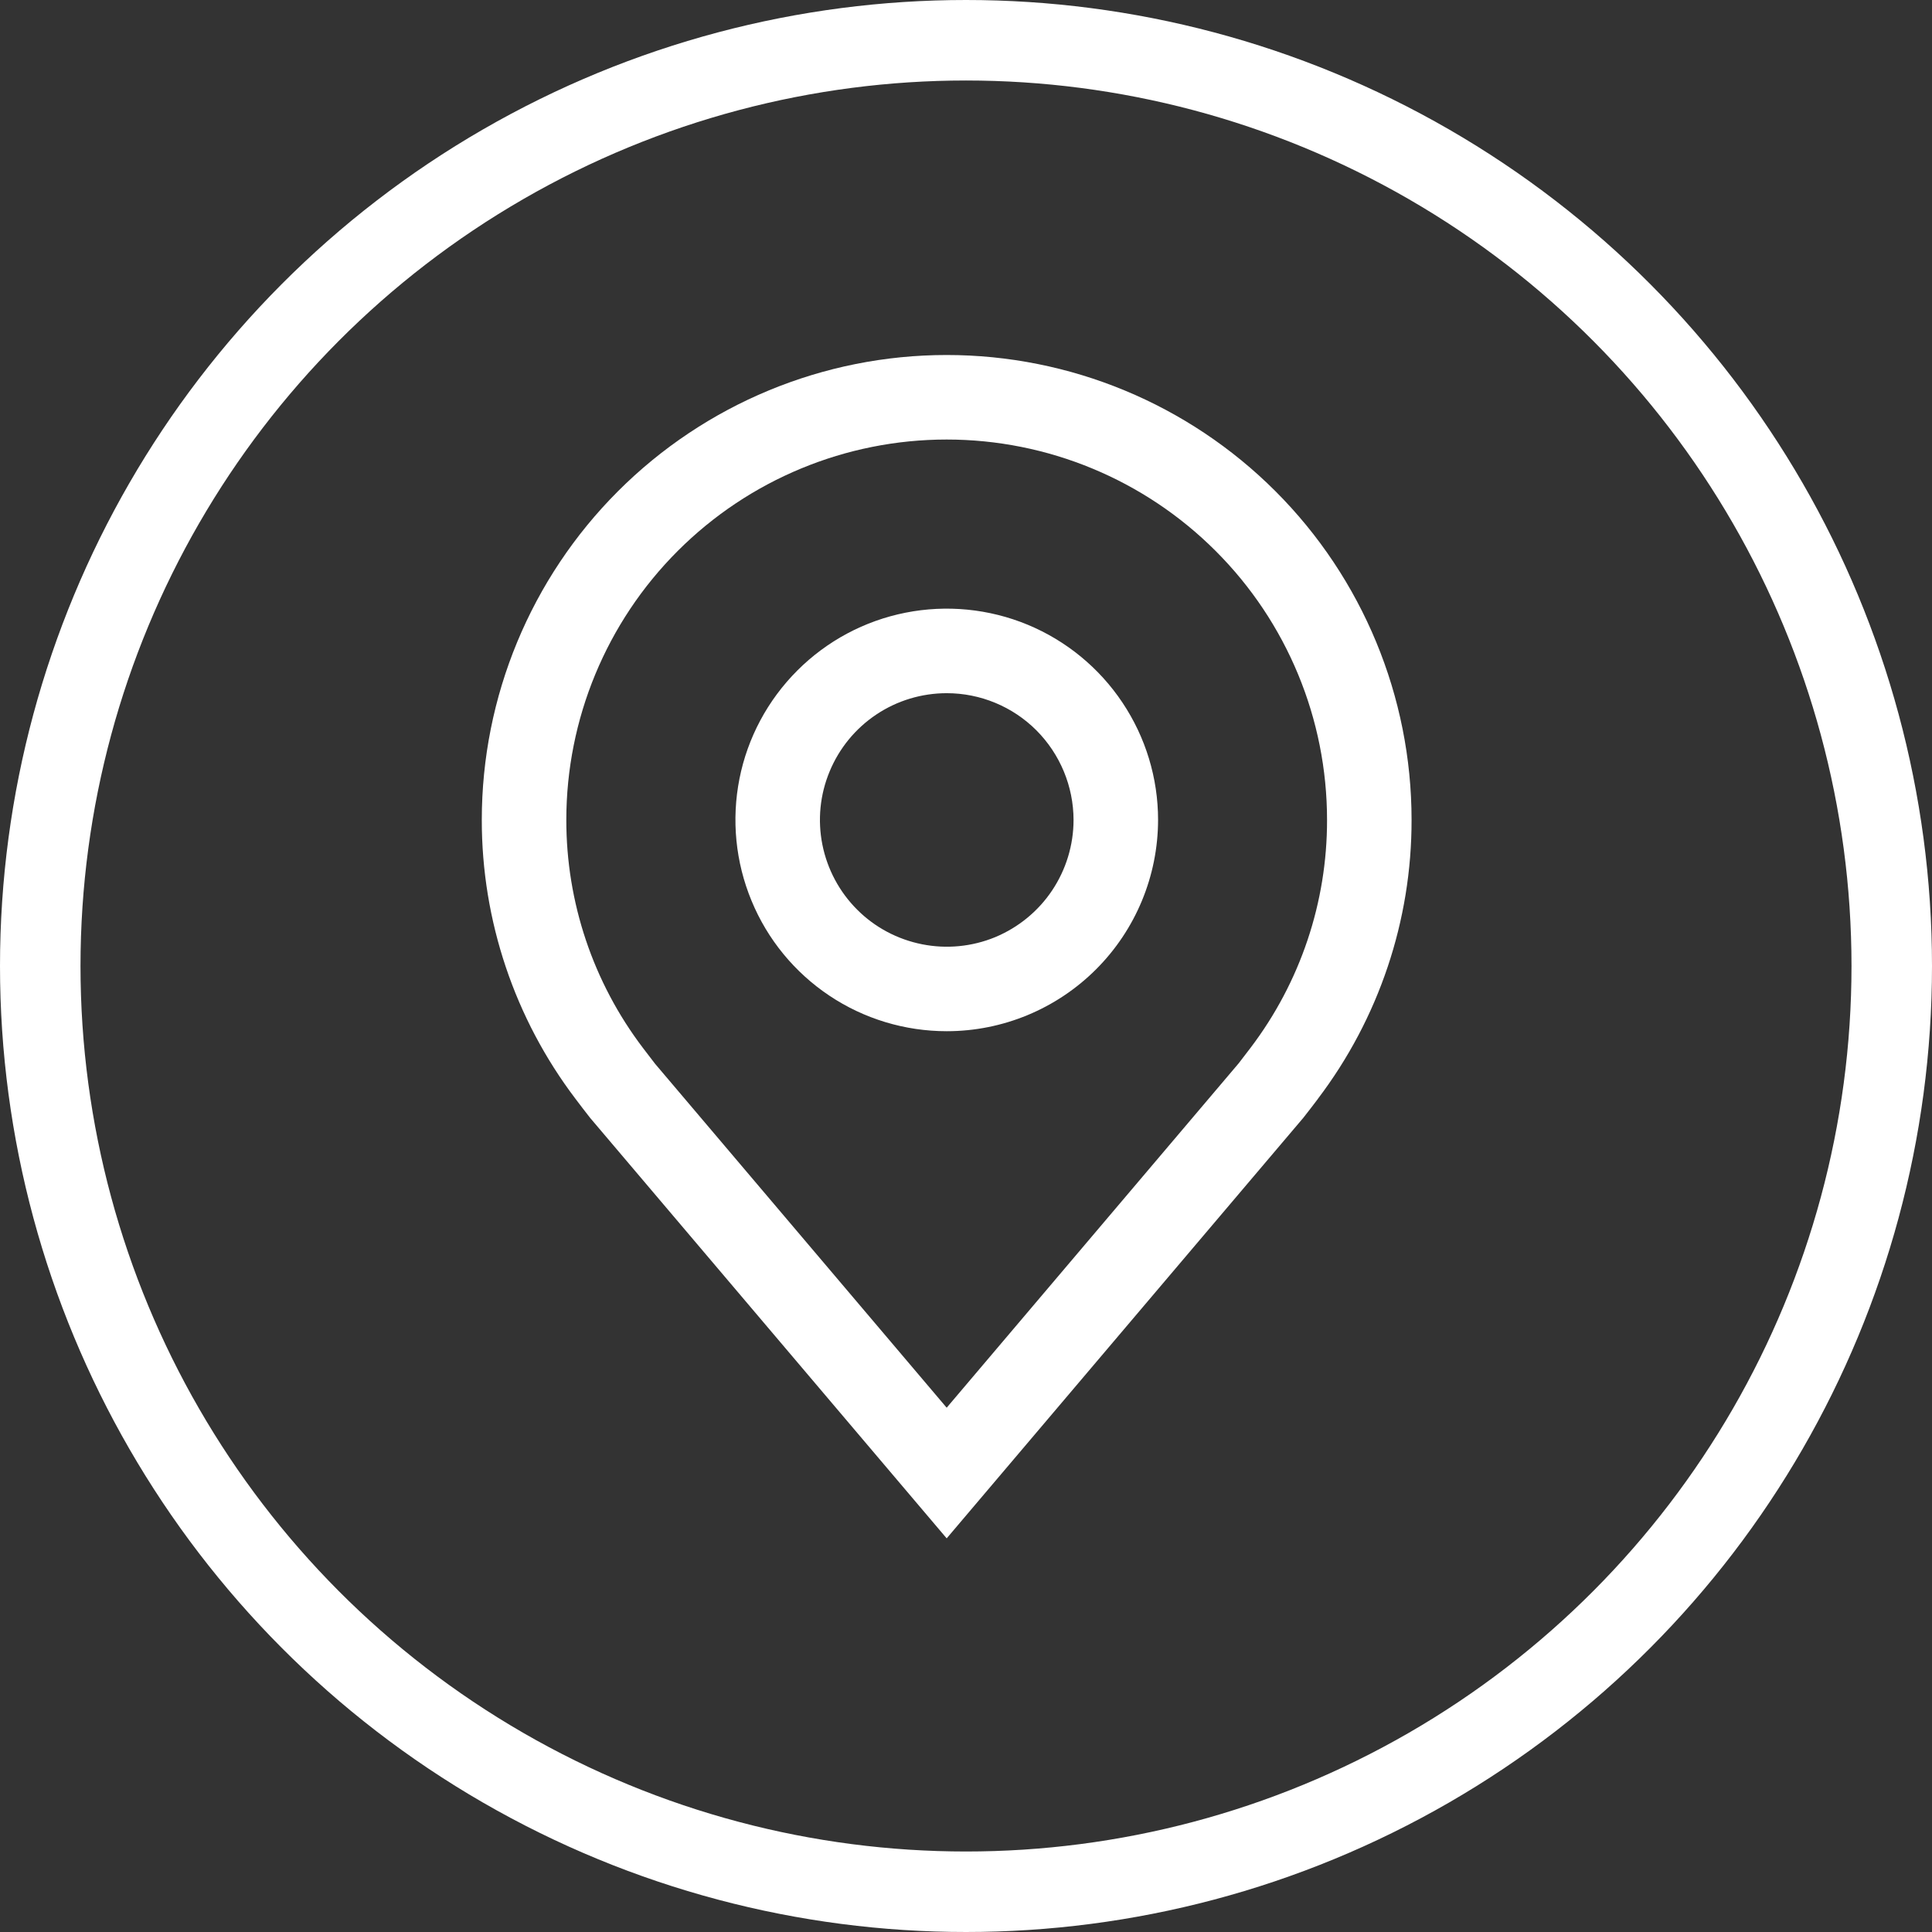
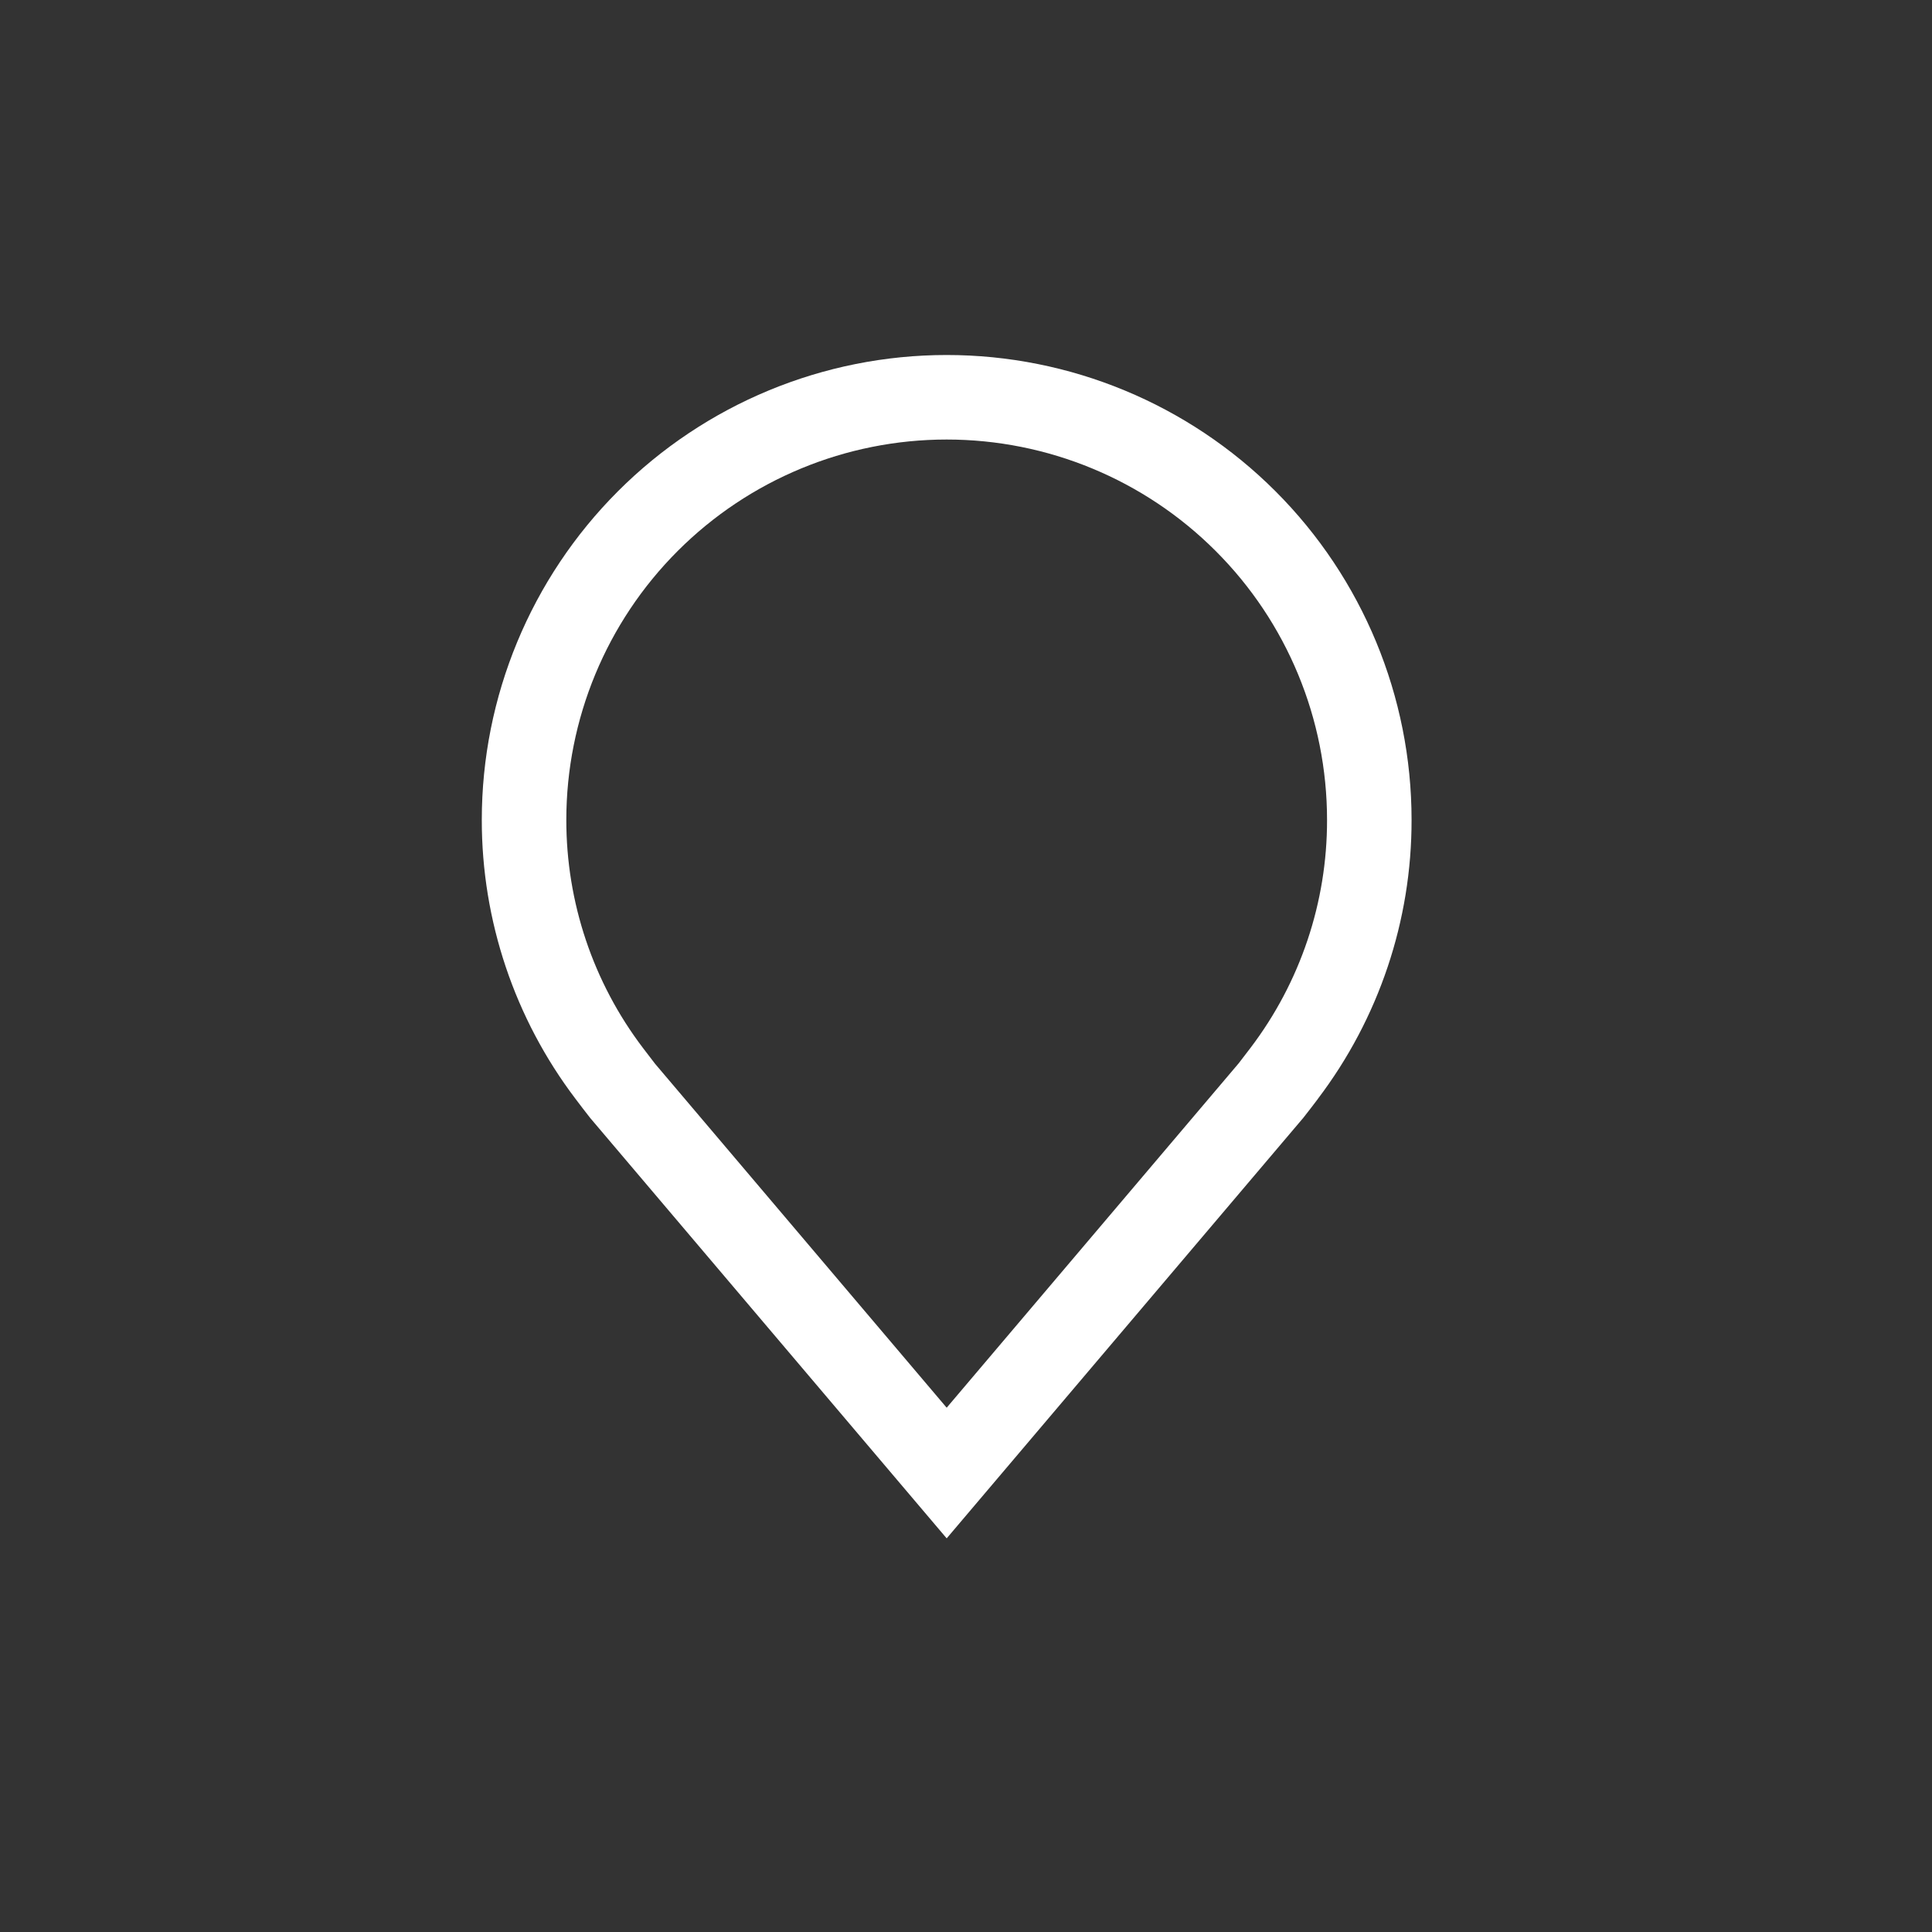
<svg xmlns="http://www.w3.org/2000/svg" width="24" height="24" viewBox="0 0 24 24" fill="none">
  <rect x="0" y="0" width="24" height="24" fill="#333333" stroke="none" />
-   <path d="M11.761 12.81C11.242 12.81 10.734 12.657 10.302 12.368C9.871 12.08 9.534 11.67 9.336 11.19C9.137 10.71 9.085 10.183 9.186 9.673C9.287 9.164 9.537 8.697 9.905 8.329C10.272 7.962 10.739 7.712 11.249 7.611C11.758 7.51 12.286 7.562 12.765 7.76C13.245 7.959 13.655 8.296 13.943 8.727C14.232 9.159 14.386 9.666 14.386 10.185C14.385 10.882 14.108 11.549 13.616 12.041C13.124 12.533 12.457 12.81 11.761 12.81ZM11.761 8.611C11.449 8.611 11.145 8.703 10.886 8.876C10.627 9.049 10.425 9.295 10.306 9.583C10.186 9.871 10.155 10.187 10.216 10.493C10.277 10.798 10.427 11.079 10.647 11.299C10.867 11.52 11.148 11.669 11.454 11.73C11.759 11.791 12.076 11.76 12.364 11.641C12.651 11.521 12.897 11.32 13.07 11.061C13.243 10.802 13.336 10.497 13.336 10.185C13.335 9.768 13.169 9.368 12.874 9.072C12.579 8.777 12.178 8.611 11.761 8.611Z" fill="white" />
  <path d="M11.76 19.11L7.331 13.887C7.27 13.809 7.209 13.73 7.149 13.65C6.393 12.653 5.984 11.436 5.985 10.185C5.985 8.654 6.594 7.185 7.677 6.102C8.76 5.019 10.229 4.41 11.76 4.41C13.292 4.41 14.761 5.019 15.844 6.102C16.927 7.185 17.535 8.654 17.535 10.185C17.537 11.436 17.128 12.652 16.372 13.649L16.372 13.65C16.372 13.65 16.215 13.857 16.191 13.885L11.76 19.11ZM7.987 13.018C7.987 13.018 8.11 13.179 8.137 13.214L11.76 17.487L15.388 13.208C15.411 13.179 15.534 13.017 15.535 13.016C16.153 12.202 16.487 11.207 16.485 10.185C16.485 8.932 15.988 7.73 15.101 6.844C14.215 5.958 13.014 5.46 11.76 5.46C10.507 5.46 9.305 5.958 8.419 6.844C7.533 7.73 7.035 8.932 7.035 10.185C7.034 11.208 7.368 12.203 7.987 13.018Z" fill="white" />
-   <circle cx="12" cy="12" r="11.5" stroke="white" />
</svg>